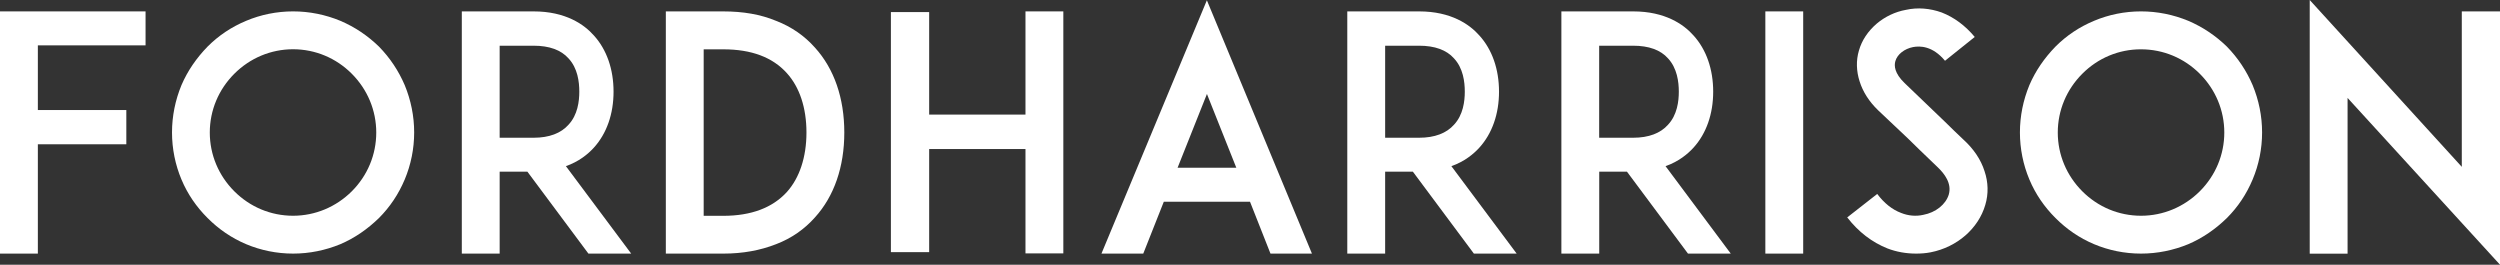
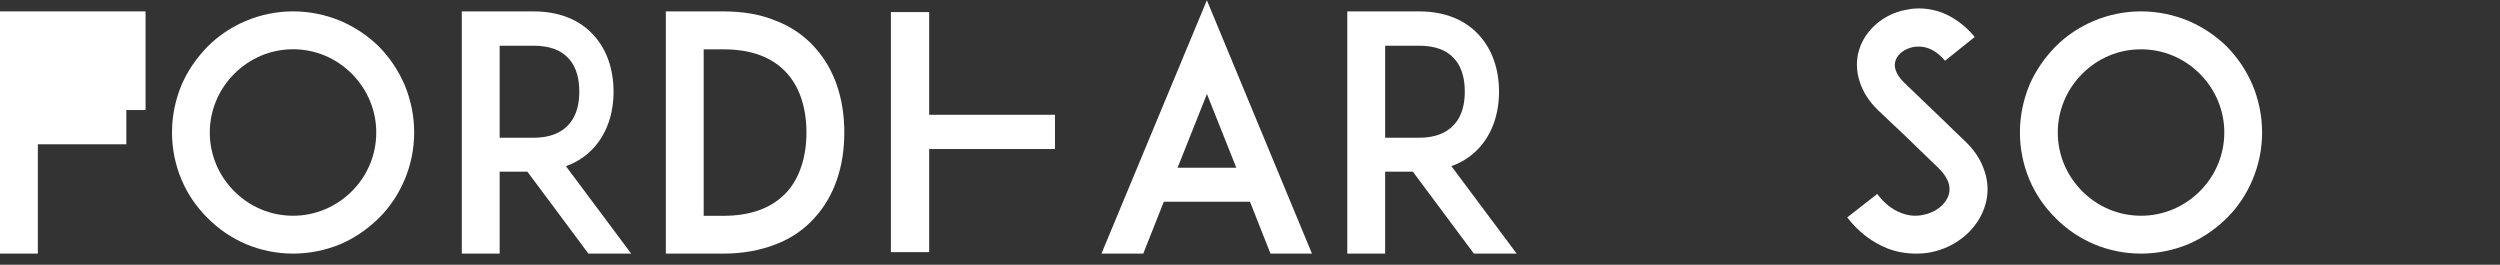
<svg xmlns="http://www.w3.org/2000/svg" version="1.1" id="Layer_1" x="0px" y="0px" width="300px" height="31.766px" viewBox="156 380.117 300 31.766" enable-background="new 156 380.117 300 31.766" xml:space="preserve">
  <rect x="156" y="380.117" width="300" height="31.766" fill="#333333" stroke="none" />
  <g>
-     <path fill="#FFFFFF" d="M160.542,393.321h10.617v4.109h-10.617v13.119H156v-29.065h4.5h12.967v4.076h-12.925V393.321z" />
+     <path fill="#FFFFFF" d="M160.542,393.321h10.617v4.109h-10.617v13.119H156v-29.065h4.5h12.967v4.076V393.321z" />
    <path fill="#FFFFFF" d="M185.533,409.416c-1.758-0.742-3.292-1.801-4.625-3.136c-1.333-1.333-2.392-2.858-3.133-4.625   c-0.742-1.767-1.134-3.685-1.134-5.644c0-1.958,0.392-3.875,1.134-5.676c0.741-1.725,1.799-3.251,3.133-4.626   c1.333-1.334,2.858-2.351,4.625-3.092c1.758-0.742,3.684-1.134,5.642-1.134c1.958,0,3.875,0.392,5.675,1.134   c1.725,0.742,3.25,1.758,4.625,3.092c1.334,1.367,2.351,2.901,3.092,4.626c0.742,1.8,1.133,3.718,1.133,5.676   c0,1.959-0.392,3.877-1.133,5.644c-0.741,1.759-1.766,3.292-3.092,4.625c-1.375,1.335-2.9,2.394-4.625,3.136   c-1.8,0.741-3.725,1.133-5.675,1.133C189.208,410.549,187.292,410.157,185.533,409.416z M184.117,388.969   c-1.883,1.883-2.942,4.384-2.942,7.051s1.059,5.168,2.942,7.052s4.383,2.935,7.05,2.935c2.658,0,5.167-1.06,7.05-2.935   c1.883-1.884,2.934-4.385,2.934-7.052s-1.058-5.168-2.934-7.051c-1.875-1.884-4.383-2.942-7.05-2.942   C188.508,386.027,186,387.085,184.117,388.969z" />
    <path fill="#FFFFFF" d="M231.742,410.549h-5.133l-7.325-9.836h-3.325v9.836h-4.542v-29.065h3.842h4.775   c3.842,0,6.067,1.567,7.242,2.901c1.525,1.684,2.35,4.034,2.35,6.735c0,2.667-0.825,5.018-2.35,6.702   c-0.708,0.783-1.8,1.684-3.367,2.233L231.742,410.549z M220.033,396.646c1.883,0,3.292-0.55,4.191-1.566   c1.101-1.176,1.292-2.818,1.292-3.96c0-1.175-0.191-2.818-1.292-3.993c-0.9-1.017-2.308-1.525-4.191-1.525h-4.075v11.043H220.033z" />
    <path fill="#FFFFFF" d="M257.317,396.021c0,4.118-1.217,7.644-3.525,10.186c-1.25,1.409-2.816,2.509-4.658,3.21   c-1.883,0.741-3.992,1.133-6.342,1.133h-5.367H235.9v-29.065h4.542h2.35c2.35,0,4.467,0.35,6.342,1.134   c1.842,0.708,3.408,1.8,4.658,3.209C256.108,388.377,257.317,391.903,257.317,396.021z M252.775,396.021   c0-2.976-0.826-5.443-2.351-7.126c-1.725-1.917-4.267-2.859-7.633-2.859h-2.35v19.979h2.35c3.367,0,5.917-0.976,7.633-2.858   C251.95,401.464,252.775,398.955,252.775,396.021z" />
    <path fill="#FFFFFF" d="M306,404.322h-10.342l-2.466,6.227h-5.017l12.65-30.399l12.608,30.399h-4.976L306,404.322z    M304.358,400.247l-3.525-8.852l-3.524,8.852H304.358z" />
    <path fill="#FFFFFF" d="M338,410.549h-5.134l-7.324-9.836h-3.325v9.836h-4.542v-29.065h3.842h4.775   c3.841,0,6.066,1.567,7.241,2.901c1.525,1.684,2.35,4.034,2.35,6.735c0,2.667-0.824,5.018-2.35,6.702   c-0.708,0.783-1.801,1.684-3.366,2.233L338,410.549z M326.292,396.646c1.883,0,3.291-0.55,4.191-1.566   c1.1-1.176,1.292-2.818,1.292-3.96c0-1.175-0.192-2.818-1.292-3.993c-0.9-1.017-2.309-1.525-4.191-1.525h-4.075v11.043H326.292z" />
-     <path fill="#FFFFFF" d="M363.691,410.549h-5.134l-7.324-9.836h-3.325v9.836h-4.542v-29.065h3.842h4.775   c3.842,0,6.075,1.567,7.25,2.901c1.525,1.684,2.35,4.034,2.35,6.735c0,2.667-0.824,5.018-2.35,6.702   c-0.709,0.783-1.8,1.684-3.367,2.233L363.691,410.549z M351.975,396.646c1.884,0,3.292-0.55,4.192-1.566   c1.1-1.176,1.291-2.818,1.291-3.96c0-1.175-0.2-2.818-1.291-3.993c-0.9-1.017-2.309-1.525-4.192-1.525h-4.075v11.043H351.975z" />
-     <path fill="#FFFFFF" d="M367.842,410.549v-29.065h4.541v29.065H367.842z" />
    <path fill="#FFFFFF" d="M394.232,404.714c-0.824,2.817-3.366,5.052-6.541,5.677c-0.583,0.116-1.175,0.158-1.758,0.158   c-1.176,0-2.351-0.199-3.45-0.625c-1.842-0.741-3.45-1.959-4.817-3.718l3.601-2.816c0.825,1.1,1.801,1.883,2.858,2.275   c0.858,0.35,1.8,0.433,2.666,0.233c1.492-0.275,2.7-1.251,3.059-2.426c0.392-1.334-0.508-2.51-1.333-3.293   c-1.292-1.217-3.408-3.292-3.566-3.45l-3.566-3.368c-1.101-1.059-1.842-2.234-2.234-3.484c-0.392-1.216-0.433-2.508-0.083-3.684   c0.351-1.25,1.101-2.351,2.15-3.25c0.983-0.825,2.191-1.409,3.483-1.643c1.408-0.316,2.899-0.191,4.309,0.317   c1.49,0.583,2.816,1.567,3.958,2.934l-3.567,2.859c-1.491-1.8-3.017-1.8-3.841-1.643c-1.018,0.201-1.884,0.859-2.117,1.684   c-0.158,0.55-0.116,1.45,1.1,2.626l4.858,4.659c0.709,0.709,1.567,1.526,2.192,2.117c1.25,1.134,2.117,2.427,2.55,3.802   C394.592,401.973,394.634,403.381,394.232,404.714z" />
    <path fill="#FFFFFF" d="M407.283,409.416c-1.758-0.742-3.291-1.801-4.625-3.136c-1.333-1.333-2.392-2.858-3.133-4.625   c-0.742-1.767-1.134-3.685-1.134-5.644c0-1.958,0.392-3.875,1.134-5.676c0.741-1.725,1.8-3.251,3.133-4.626   c1.334-1.334,2.858-2.351,4.625-3.092c1.759-0.742,3.684-1.134,5.642-1.134c1.959,0,3.875,0.392,5.675,1.134   c1.726,0.742,3.25,1.758,4.625,3.092c1.333,1.367,2.351,2.901,3.092,4.626c0.742,1.8,1.134,3.718,1.134,5.676   c0,1.959-0.392,3.877-1.134,5.644c-0.741,1.759-1.759,3.292-3.092,4.625c-1.366,1.335-2.899,2.394-4.625,3.136   c-1.8,0.741-3.725,1.133-5.675,1.133C410.958,410.549,409.042,410.157,407.283,409.416z M405.875,388.969   c-1.883,1.883-2.942,4.384-2.942,7.051s1.06,5.168,2.942,7.052s4.384,2.935,7.05,2.935c2.658,0,5.166-1.06,7.05-2.935   c1.884-1.884,2.941-4.385,2.941-7.052s-1.058-5.168-2.941-7.051c-1.884-1.884-4.383-2.934-7.05-2.934   C410.259,386.027,407.75,387.085,405.875,388.969z" />
-     <path fill="#FFFFFF" d="M437.709,391.869v18.688h-4.542v-30.439l18.249,20.021v-18.655H456v30.399L437.709,391.869z" />
  </g>
-   <path fill="#FFFFFF" d="M283.6,410.524h-4.542v-12.528h-11.584v-4.109h11.584v-12.403h4.542V410.524z" />
  <rect x="262.908" y="381.567" fill="#FFFFFF" width="4.592" height="28.807" />
  <rect x="263.905" y="393.891" fill="#FFFFFF" width="18.692" height="4.109" />
</svg>